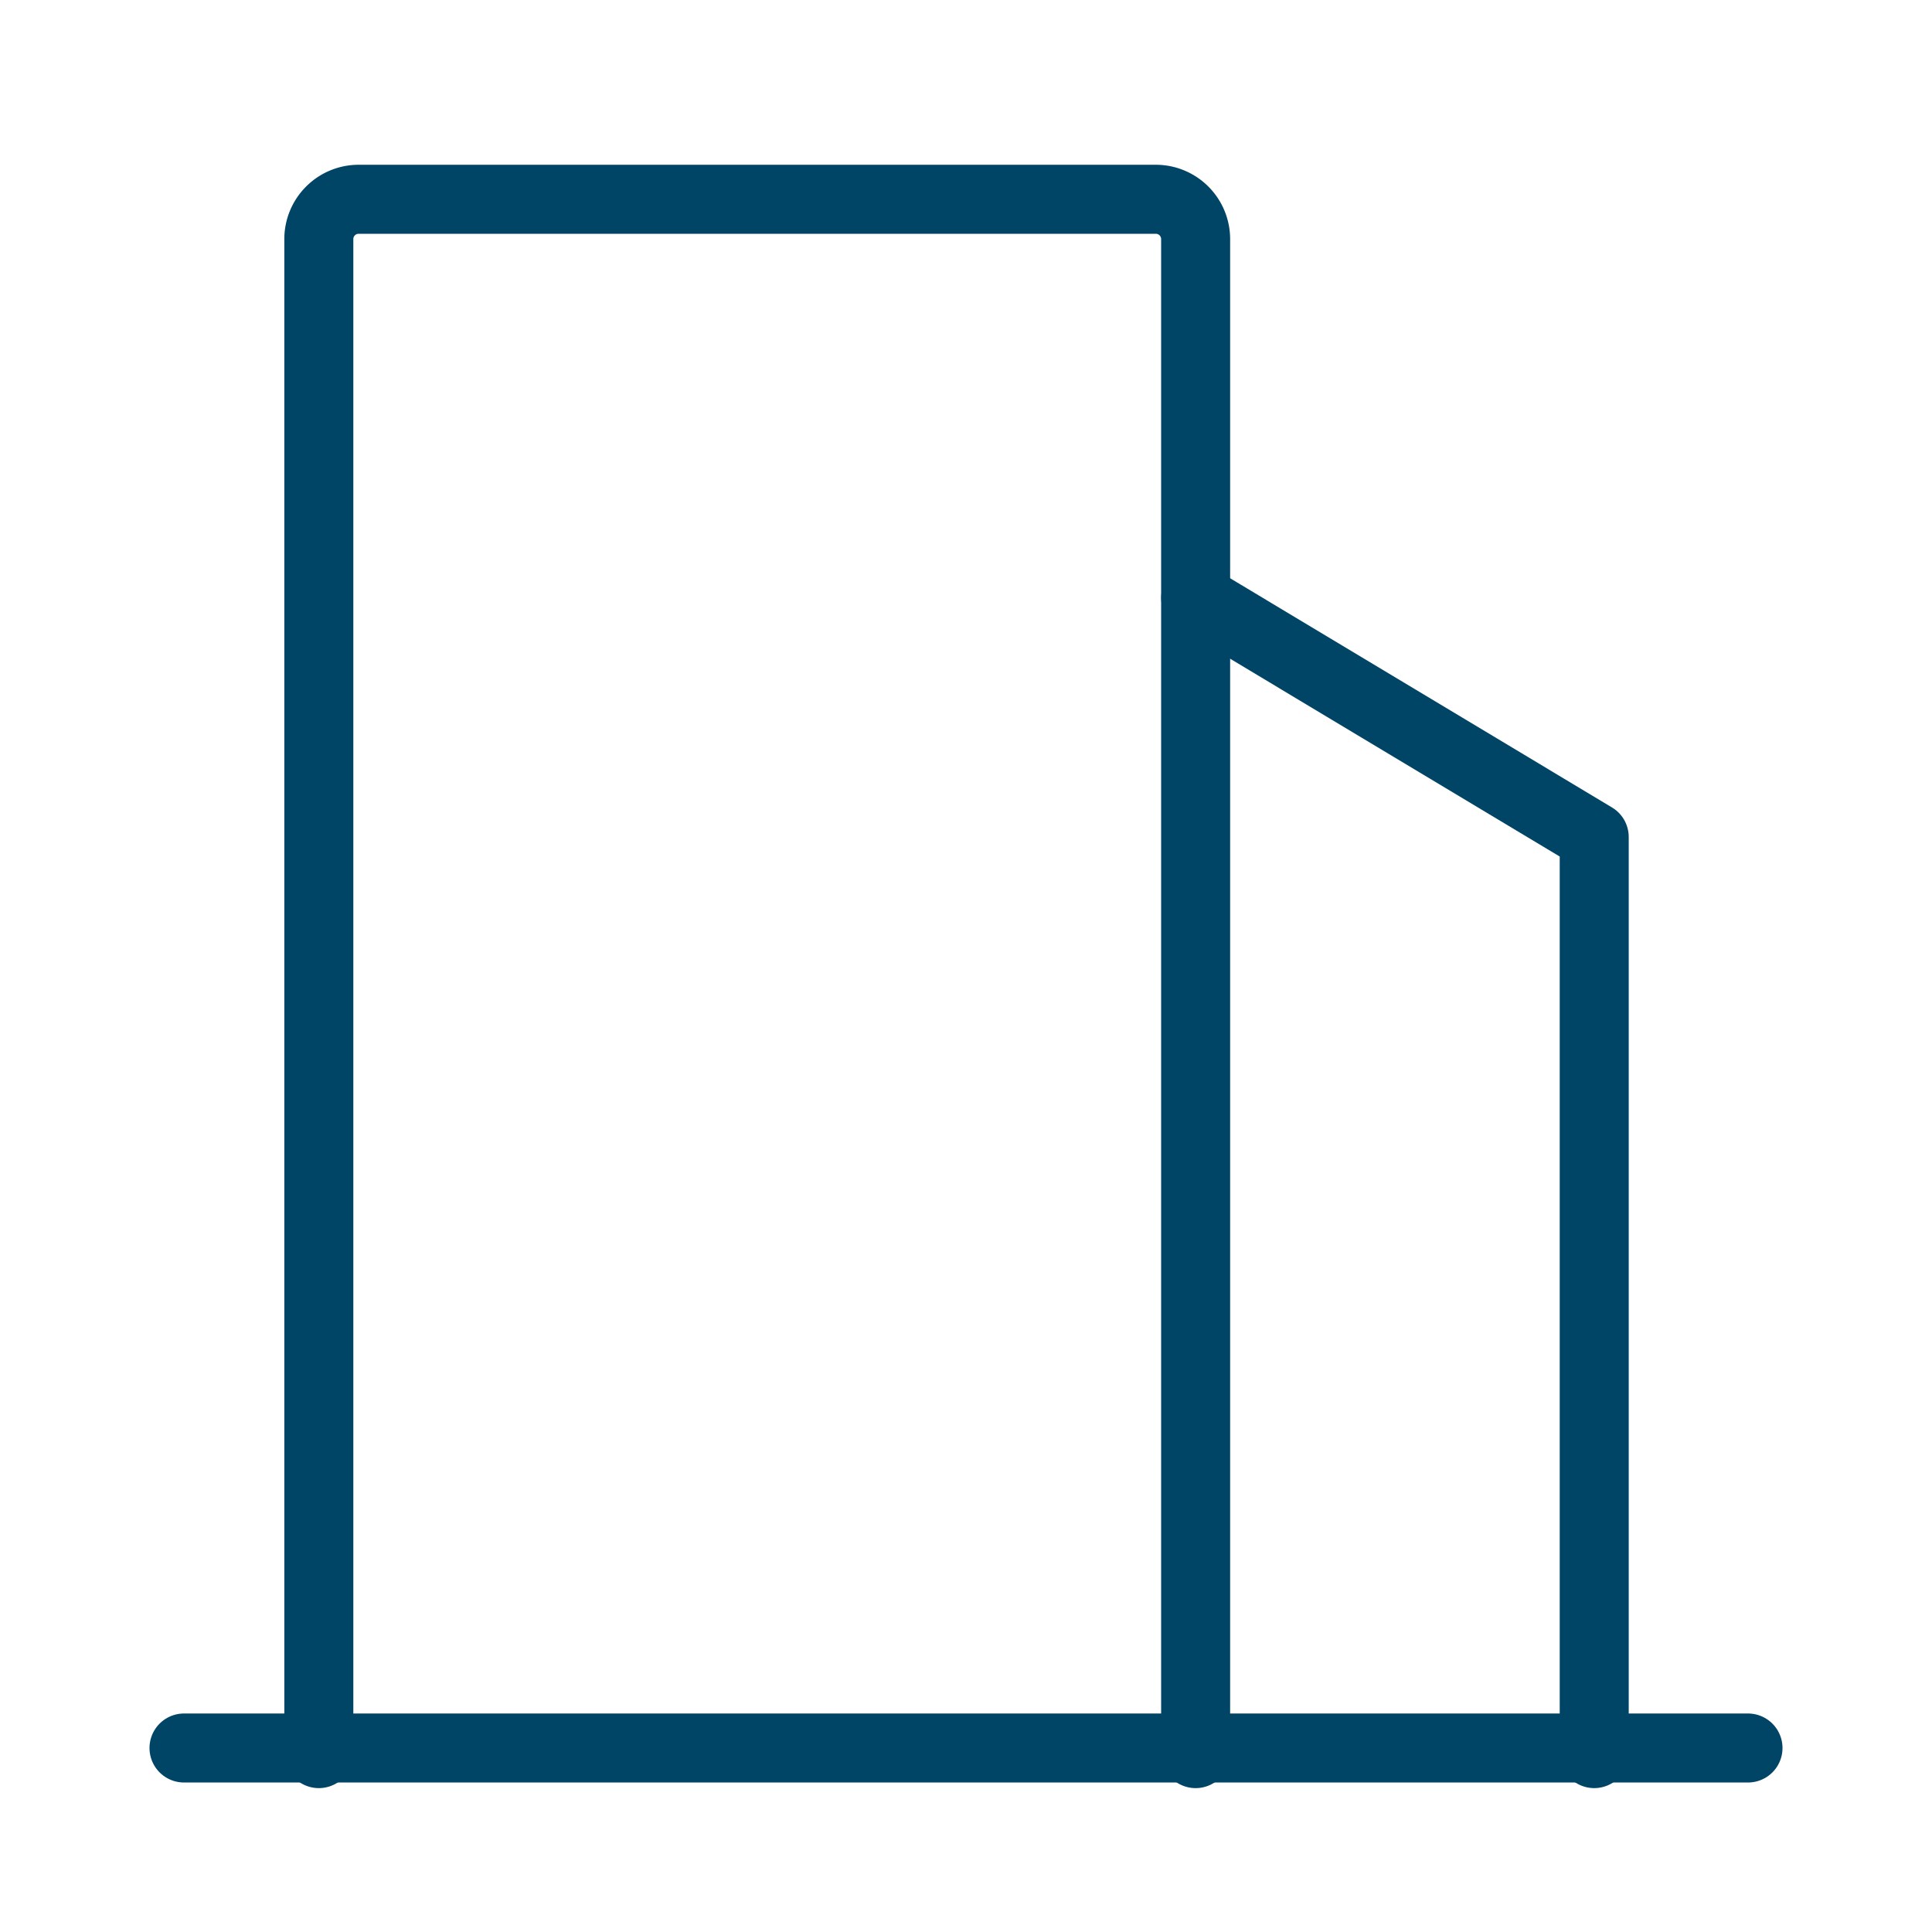
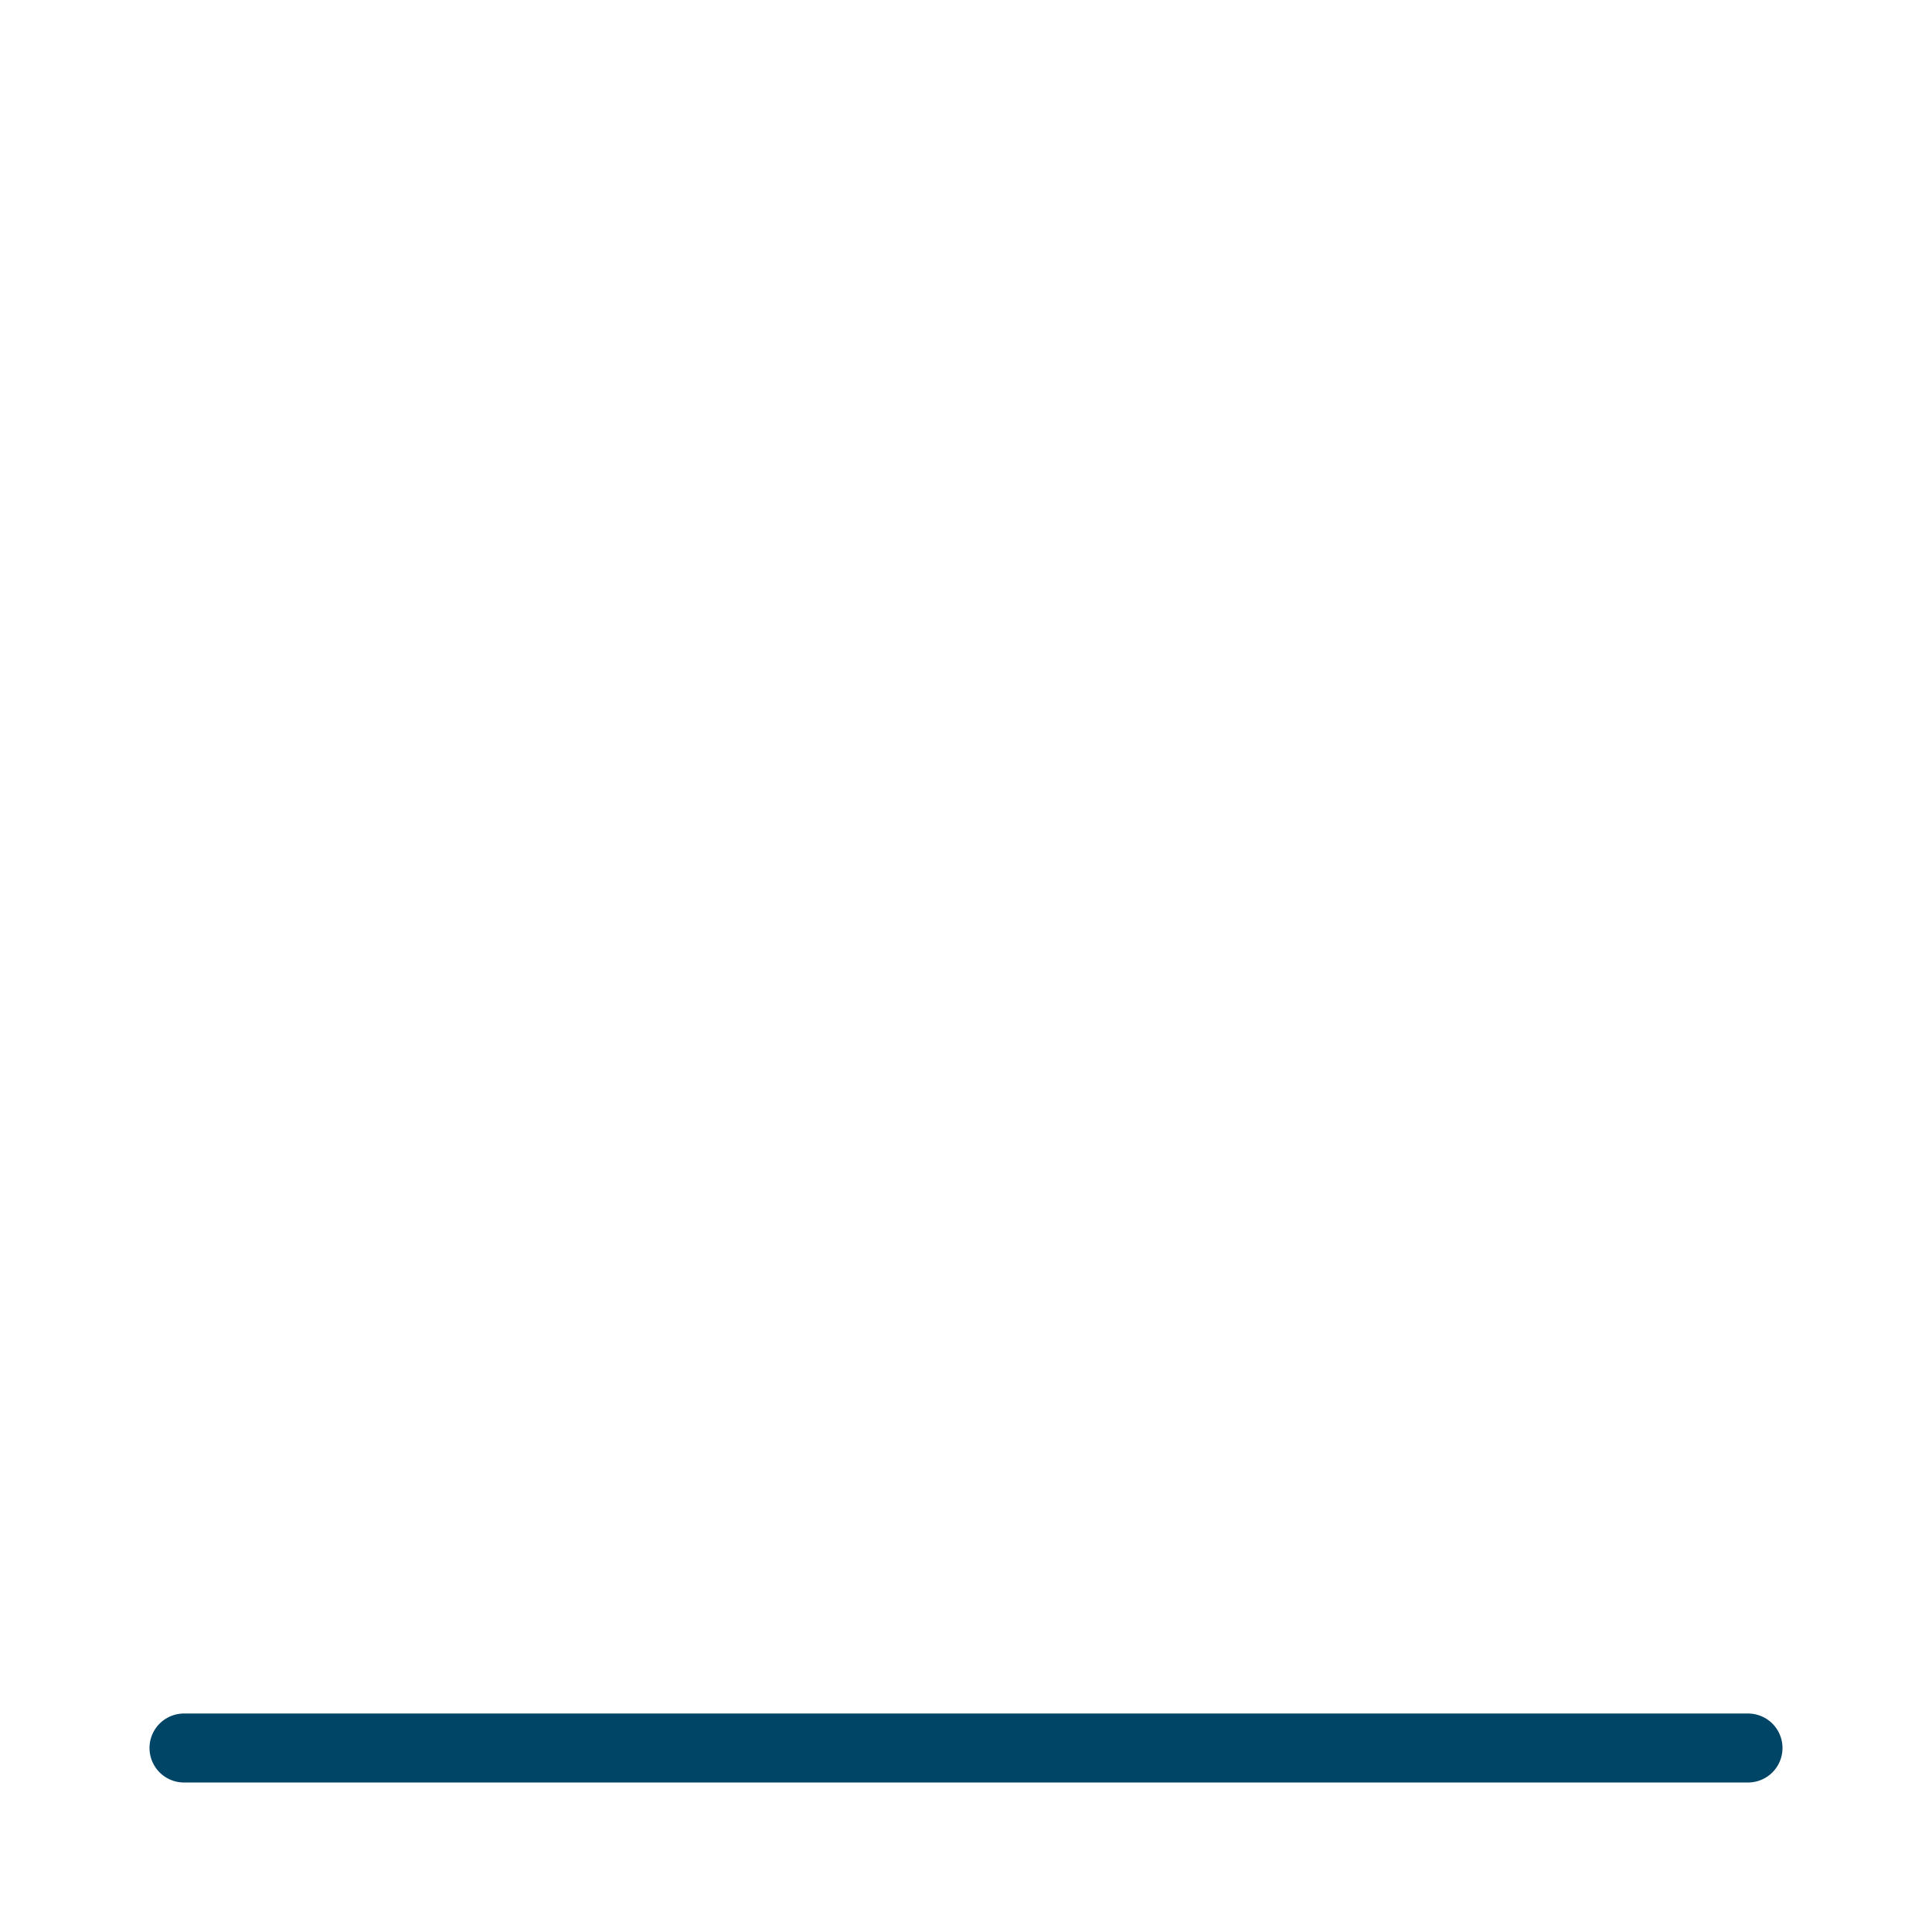
<svg xmlns="http://www.w3.org/2000/svg" id="页面-1" width="42" height="42" viewBox="0 0 42 42">
  <g id="导航图标">
    <g id="编组">
-       <rect id="矩形" width="42" height="42" transform="translate(0 0)" fill="rgba(255,255,255,0.01)" />
-       <path id="路径" d="M4,36.29V3.366A.866.866,0,0,1,4.866,2.5H22.195a.866.866,0,0,1,.866.866V36.29" transform="translate(2.931 1.832)" fill="none" fill-rule="evenodd" />
-       <path id="路径-2" data-name="路径" d="M4,36.29V3.366A.866.866,0,0,1,4.866,2.5H22.195a.866.866,0,0,1,.866.866V36.29" transform="translate(2.931 1.832)" fill="none" stroke="#046" stroke-linecap="round" stroke-linejoin="round" stroke-width="1.5" fill-rule="evenodd" />
-       <path id="路径-3" data-name="路径" d="M15,7.5l8.664,5.2V32.626" transform="translate(10.993 5.496)" fill="none" stroke="#046" stroke-linecap="round" stroke-linejoin="round" stroke-width="1.5" fill-rule="evenodd" />
      <line id="路径-4" data-name="路径" x2="34" transform="translate(4 38)" fill="none" stroke="#046" stroke-linecap="round" stroke-width="1.5" />
    </g>
  </g>
</svg>